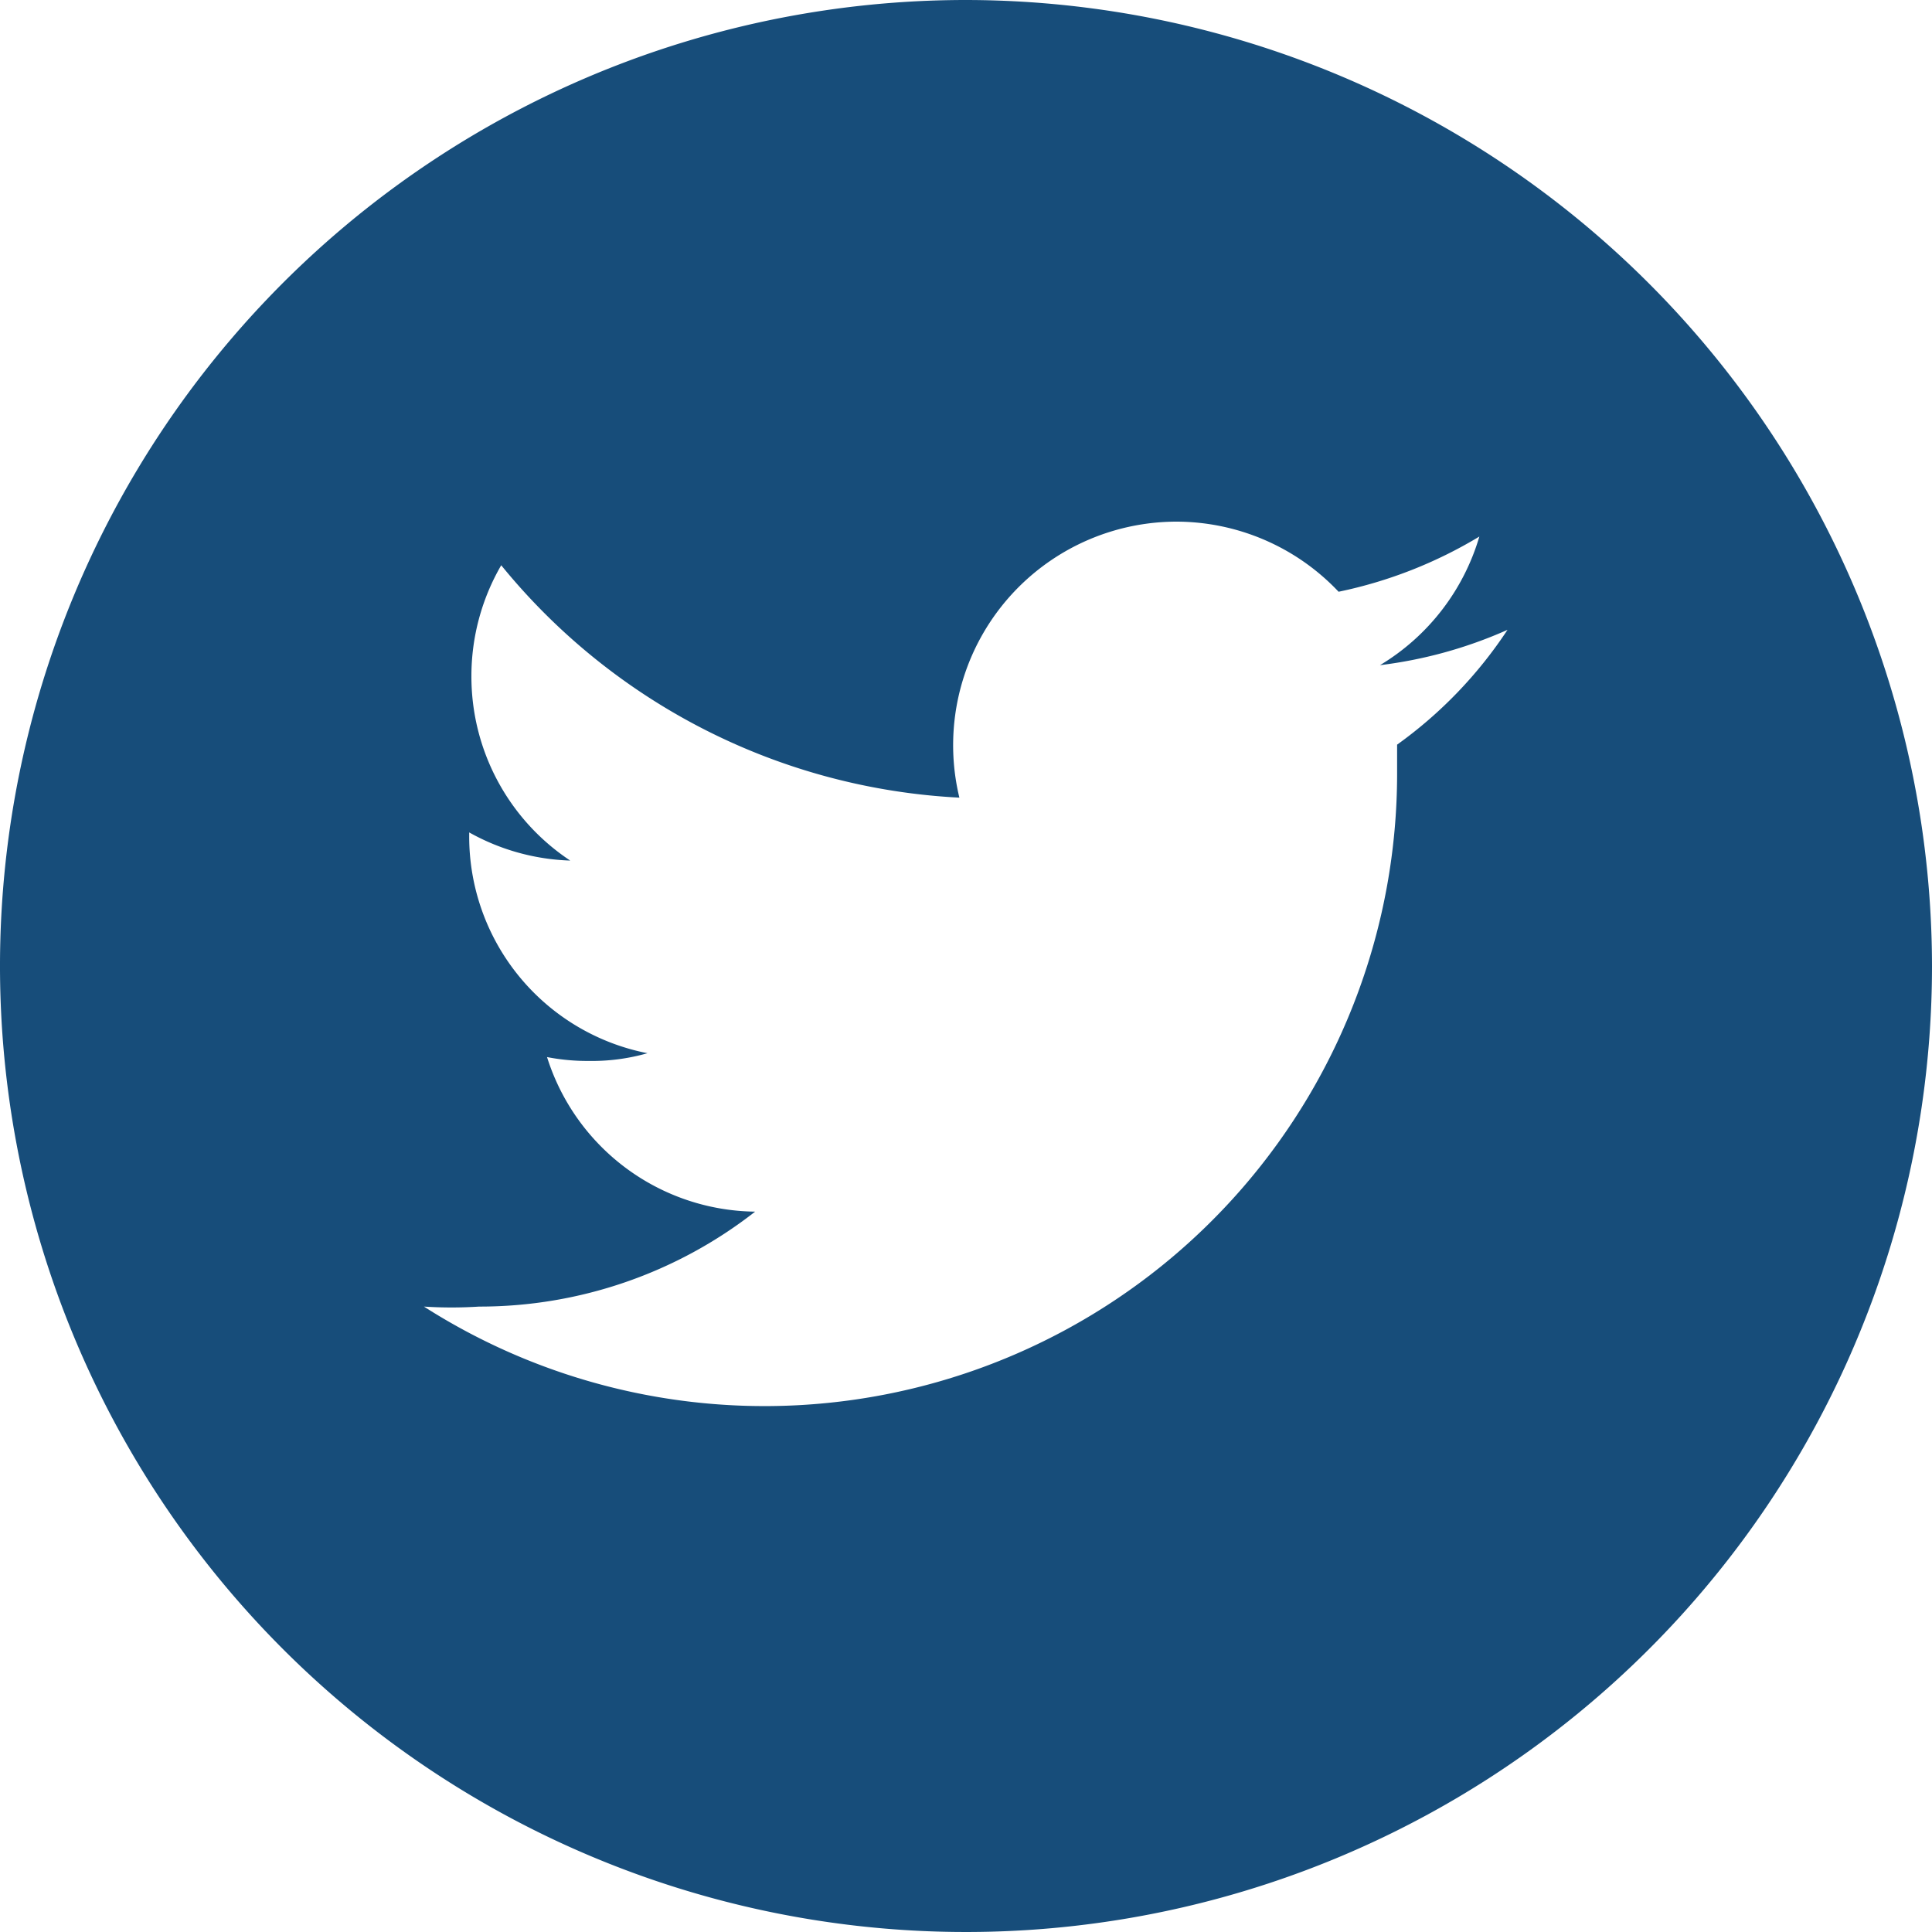
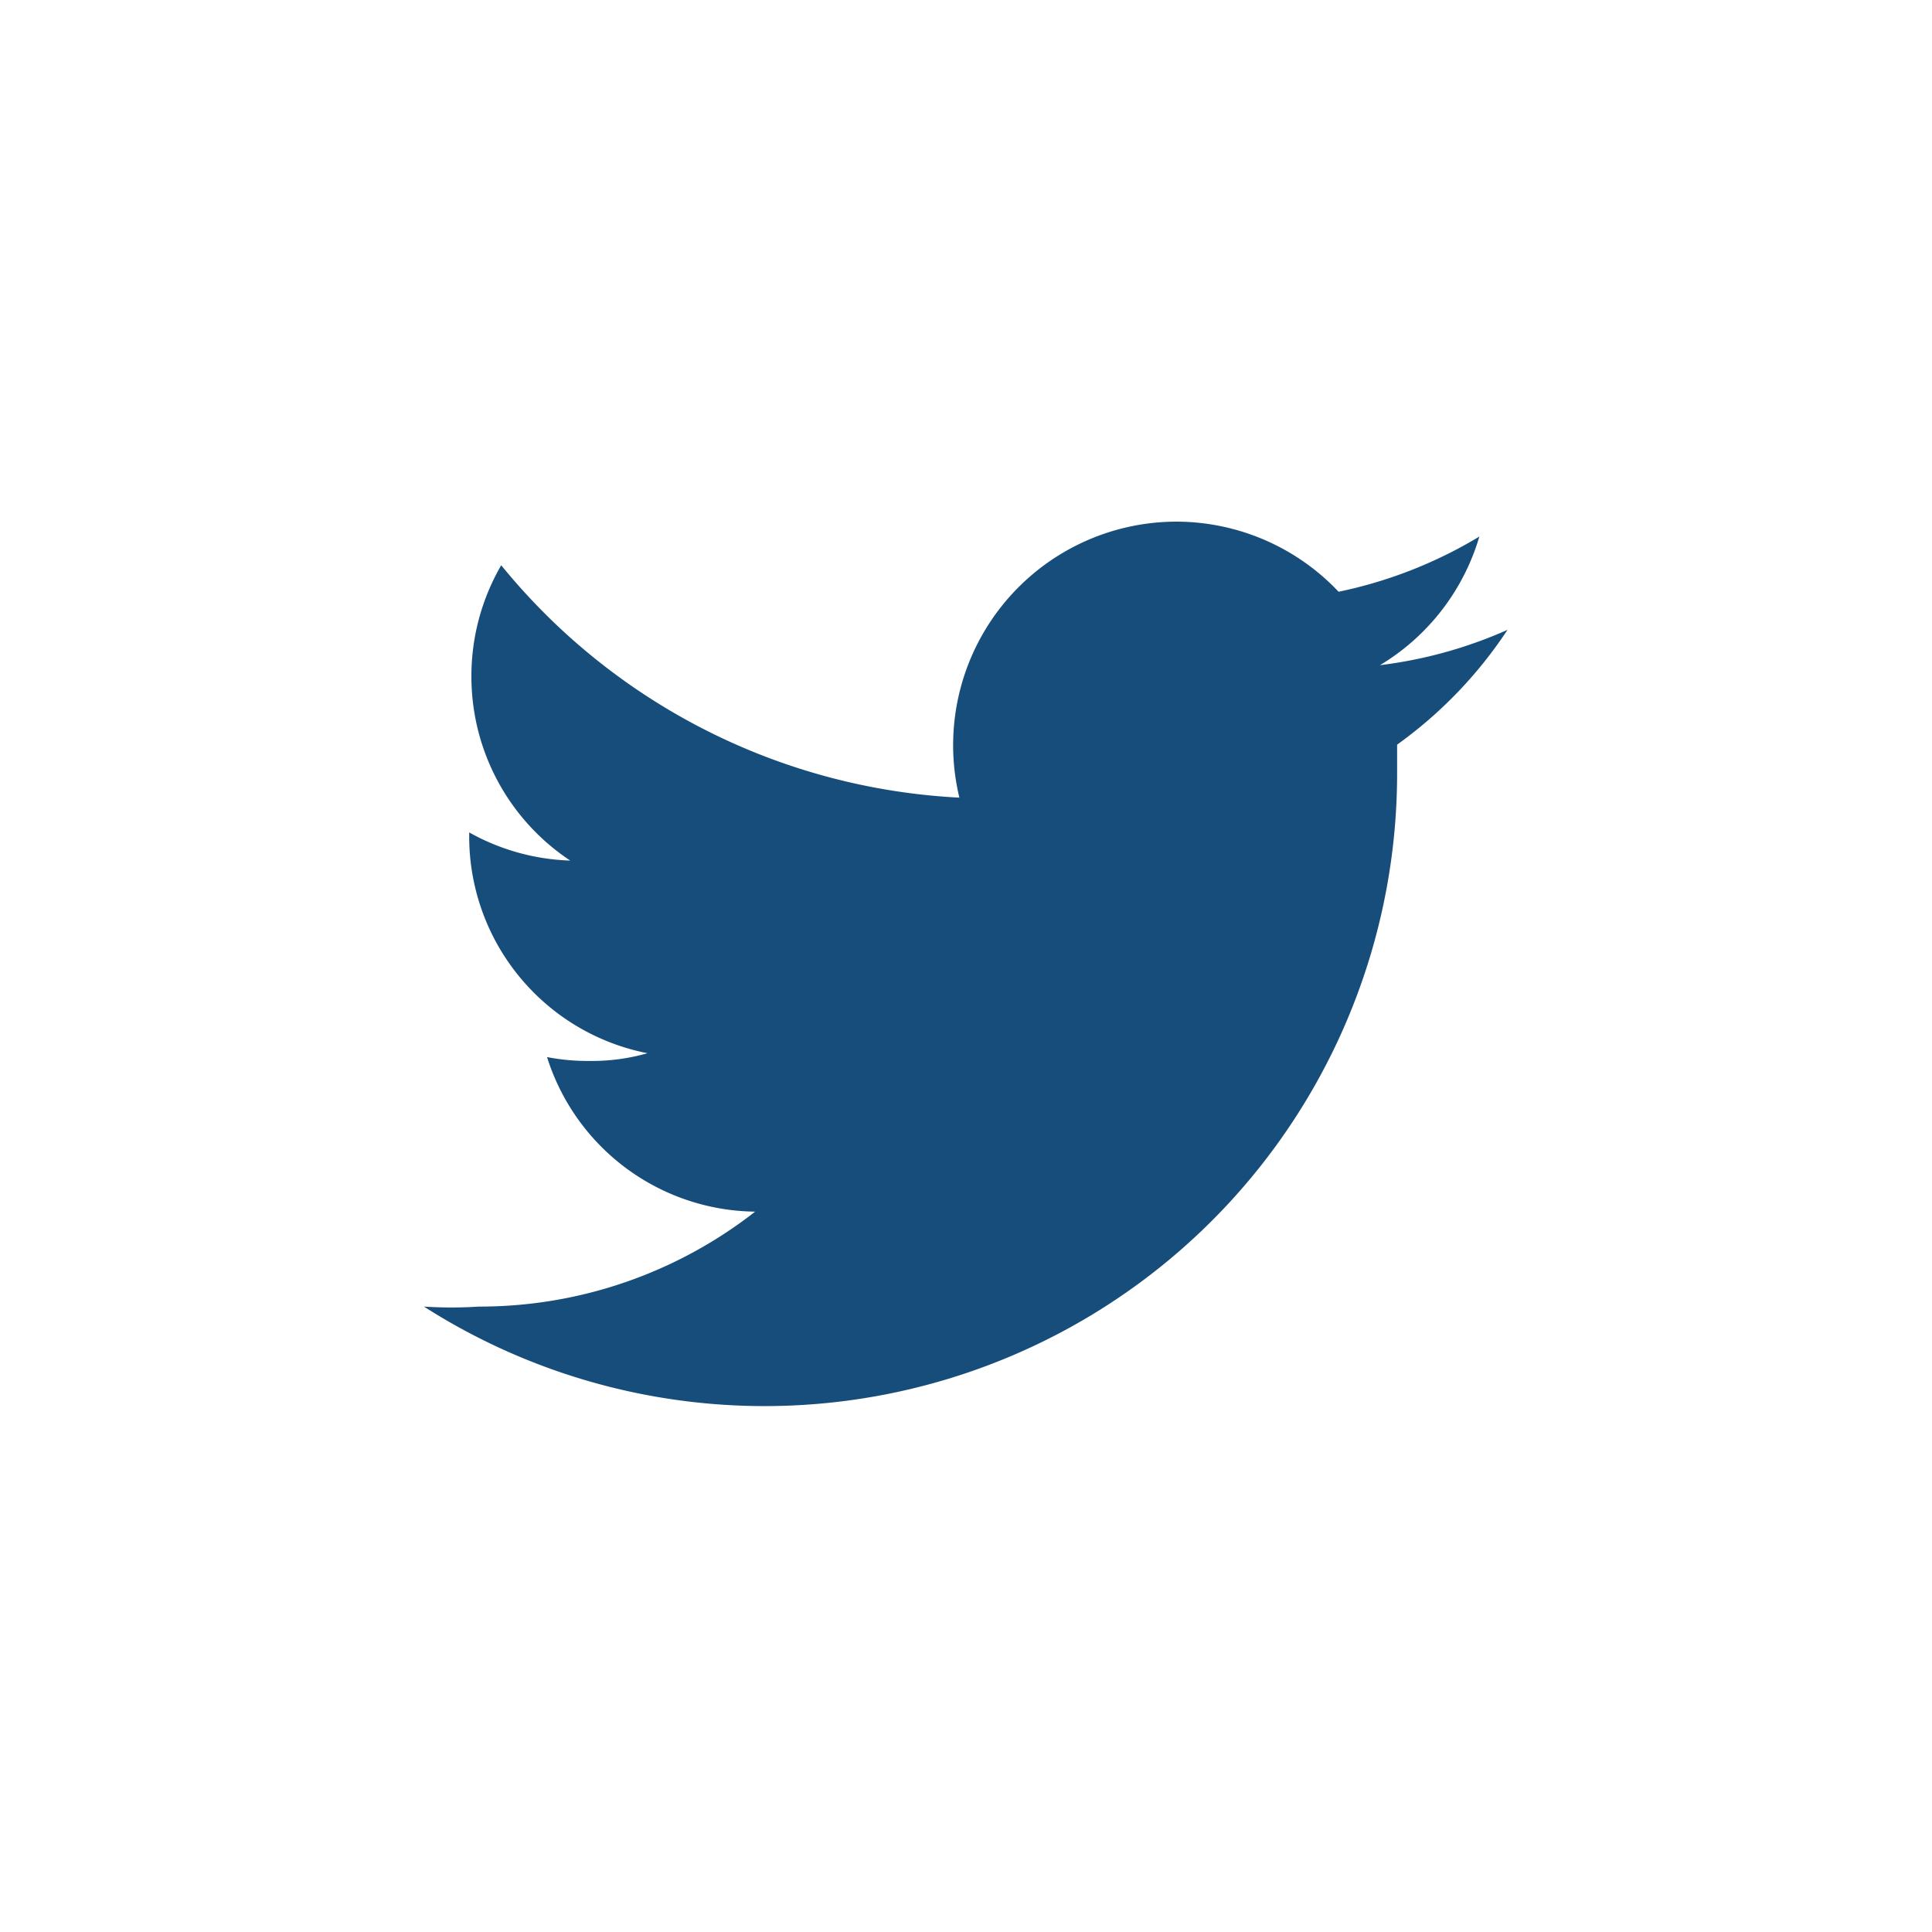
<svg xmlns="http://www.w3.org/2000/svg" id="Layer_1" data-name="Layer 1" viewBox="0 0 35 35">
  <defs>
    <style>.cls-1{fill:#174d7a;}</style>
  </defs>
-   <path class="cls-1" d="M17.5,0A17.5,17.5,0,1,0,35,17.5,17.52,17.52,0,0,0,17.5,0Zm7.81,13.49c0,.18,0,.35,0,.53A11.46,11.46,0,0,1,7.68,23.67a7.72,7.72,0,0,0,1,0,8.1,8.1,0,0,0,5-1.72,4,4,0,0,1-3.77-2.8,3.84,3.84,0,0,0,.76.07,3.67,3.67,0,0,0,1.06-.14,4,4,0,0,1-3.23-3.94v-.06a4,4,0,0,0,1.83.51,4,4,0,0,1-1.79-3.35,4,4,0,0,1,.54-2,11.45,11.45,0,0,0,8.3,4.21,4.05,4.05,0,0,1,3.93-5,4.05,4.05,0,0,1,2.94,1.27,8.12,8.12,0,0,0,2.55-1A4.05,4.05,0,0,1,25,12.05a8.07,8.07,0,0,0,2.31-.64,7.92,7.92,0,0,1-2,2.08Z" />
+   <path class="cls-1" d="M17.5,0Zm7.81,13.49c0,.18,0,.35,0,.53A11.46,11.46,0,0,1,7.68,23.67a7.72,7.72,0,0,0,1,0,8.1,8.1,0,0,0,5-1.72,4,4,0,0,1-3.77-2.8,3.84,3.84,0,0,0,.76.07,3.67,3.67,0,0,0,1.06-.14,4,4,0,0,1-3.23-3.94v-.06a4,4,0,0,0,1.83.51,4,4,0,0,1-1.79-3.35,4,4,0,0,1,.54-2,11.45,11.45,0,0,0,8.3,4.21,4.05,4.05,0,0,1,3.93-5,4.05,4.05,0,0,1,2.94,1.27,8.12,8.12,0,0,0,2.55-1A4.05,4.05,0,0,1,25,12.05a8.07,8.07,0,0,0,2.31-.64,7.92,7.92,0,0,1-2,2.08Z" />
</svg>